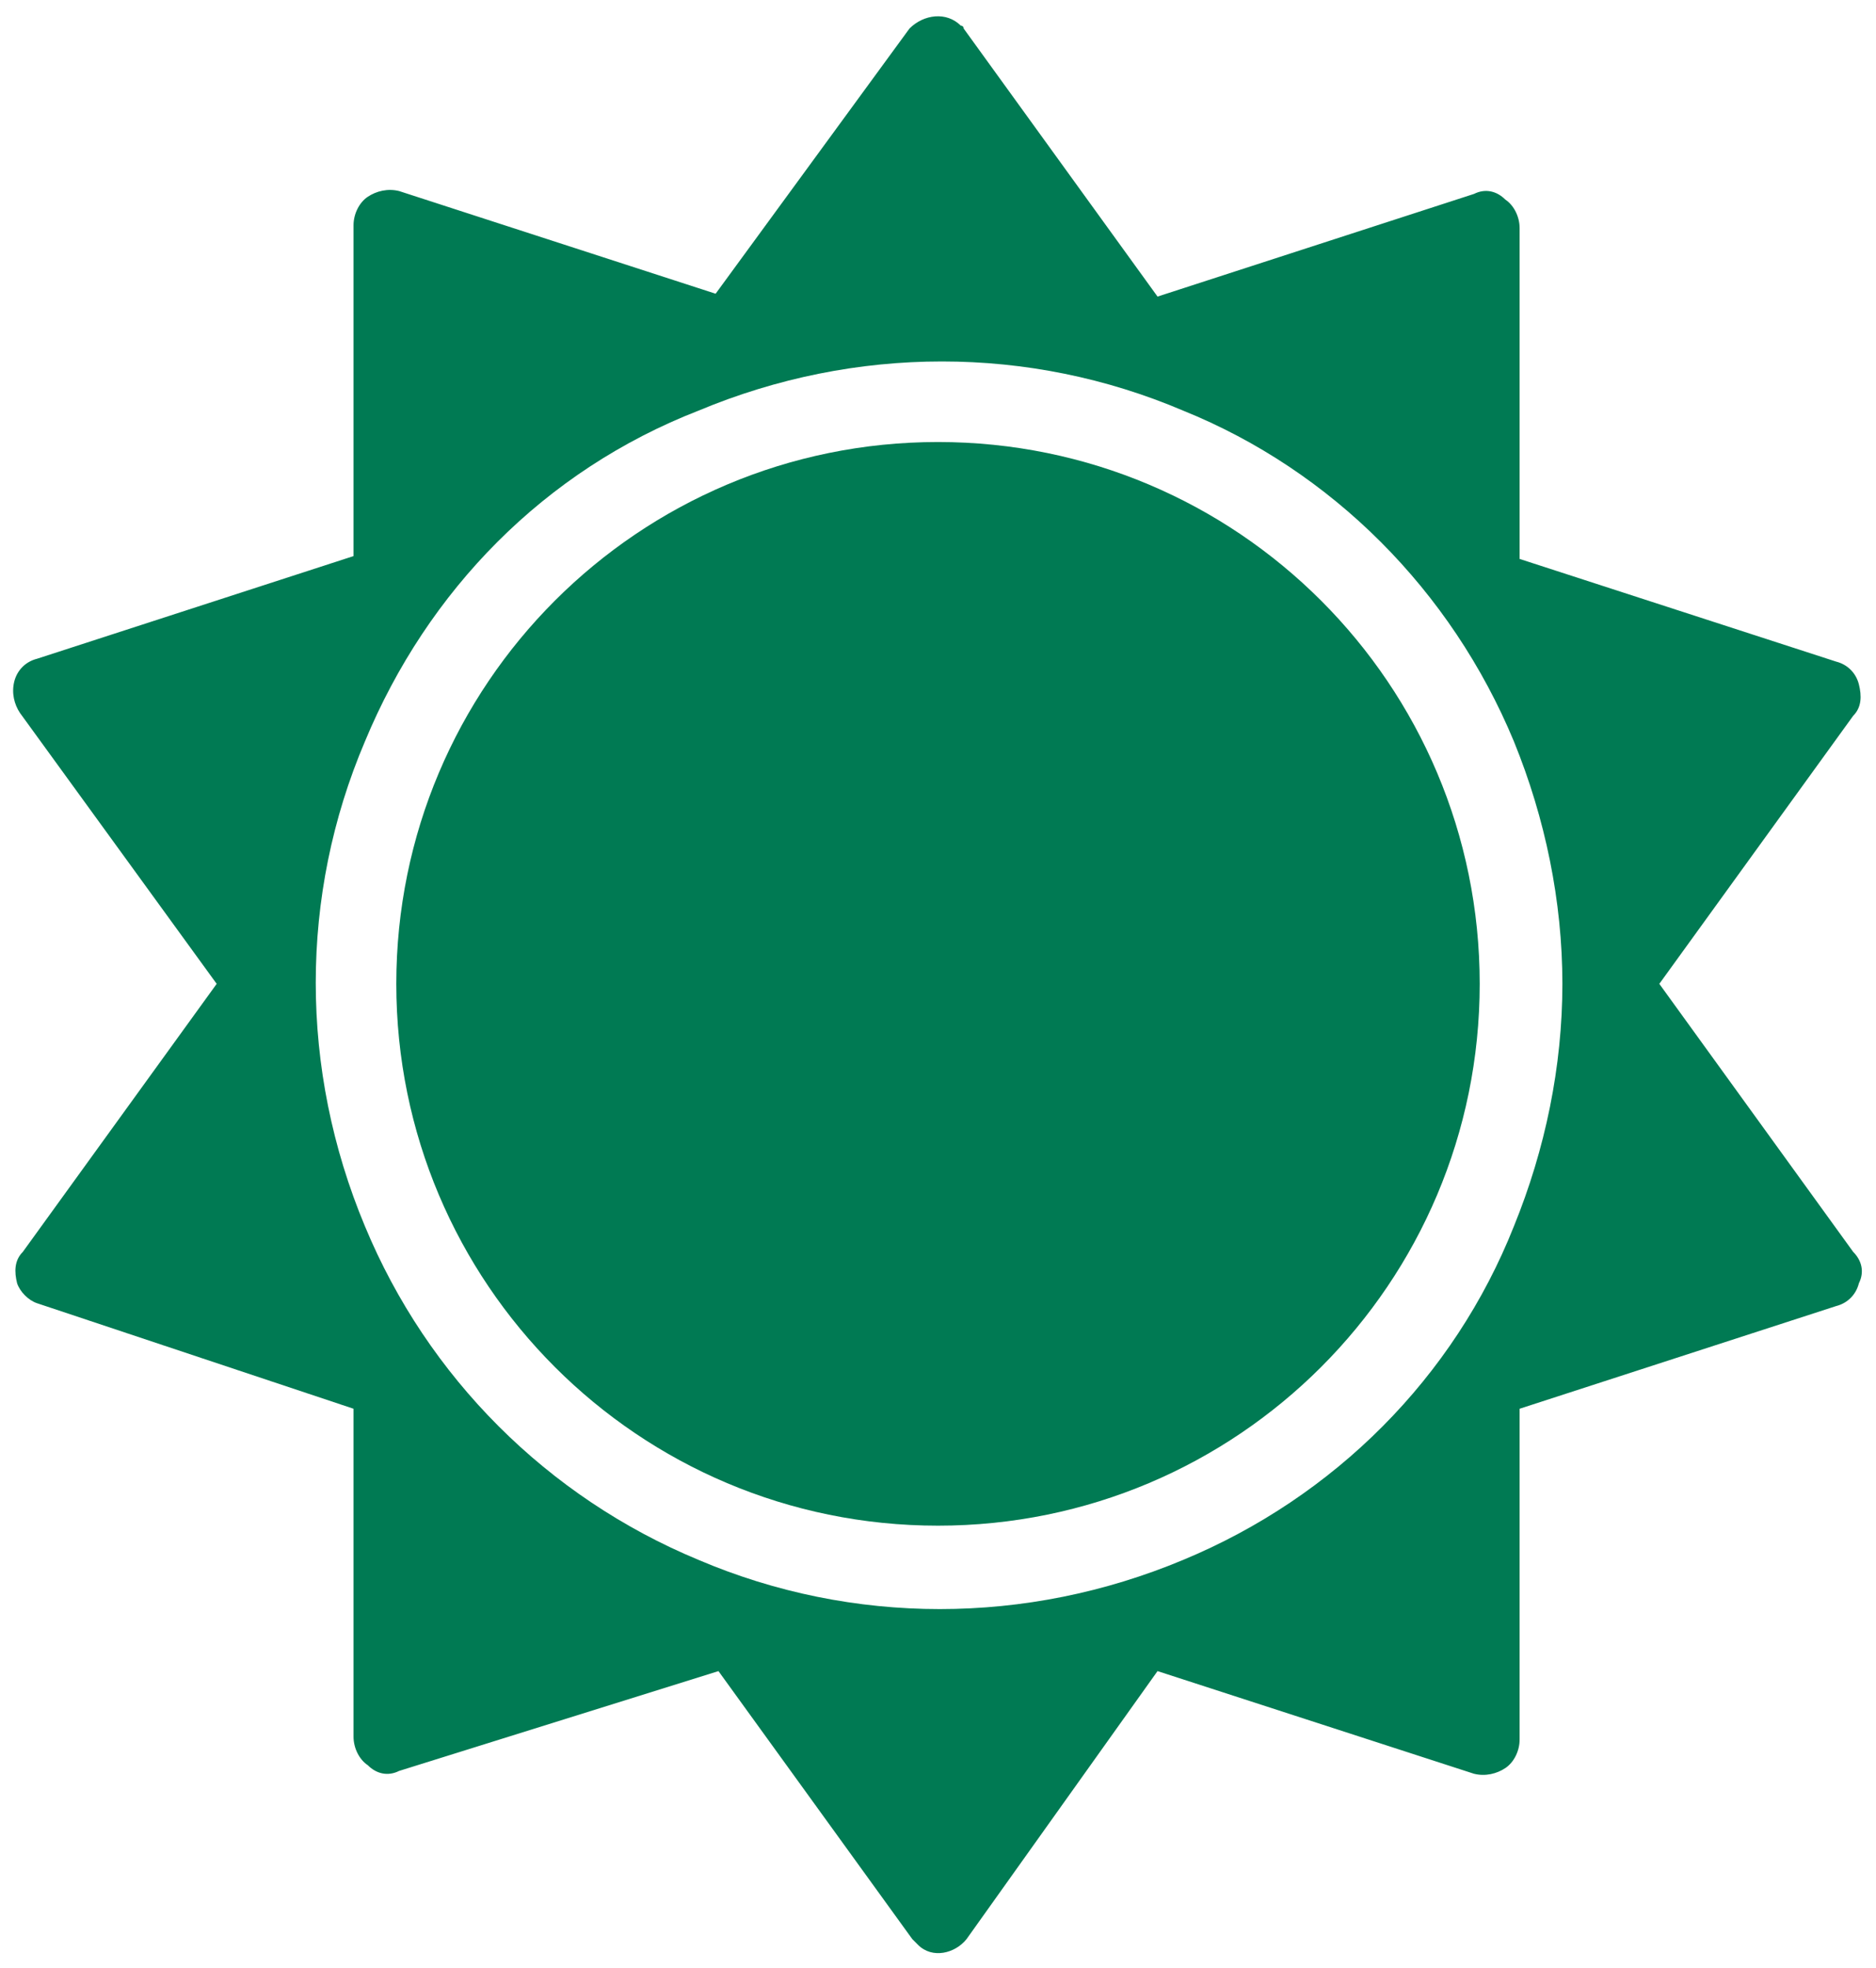
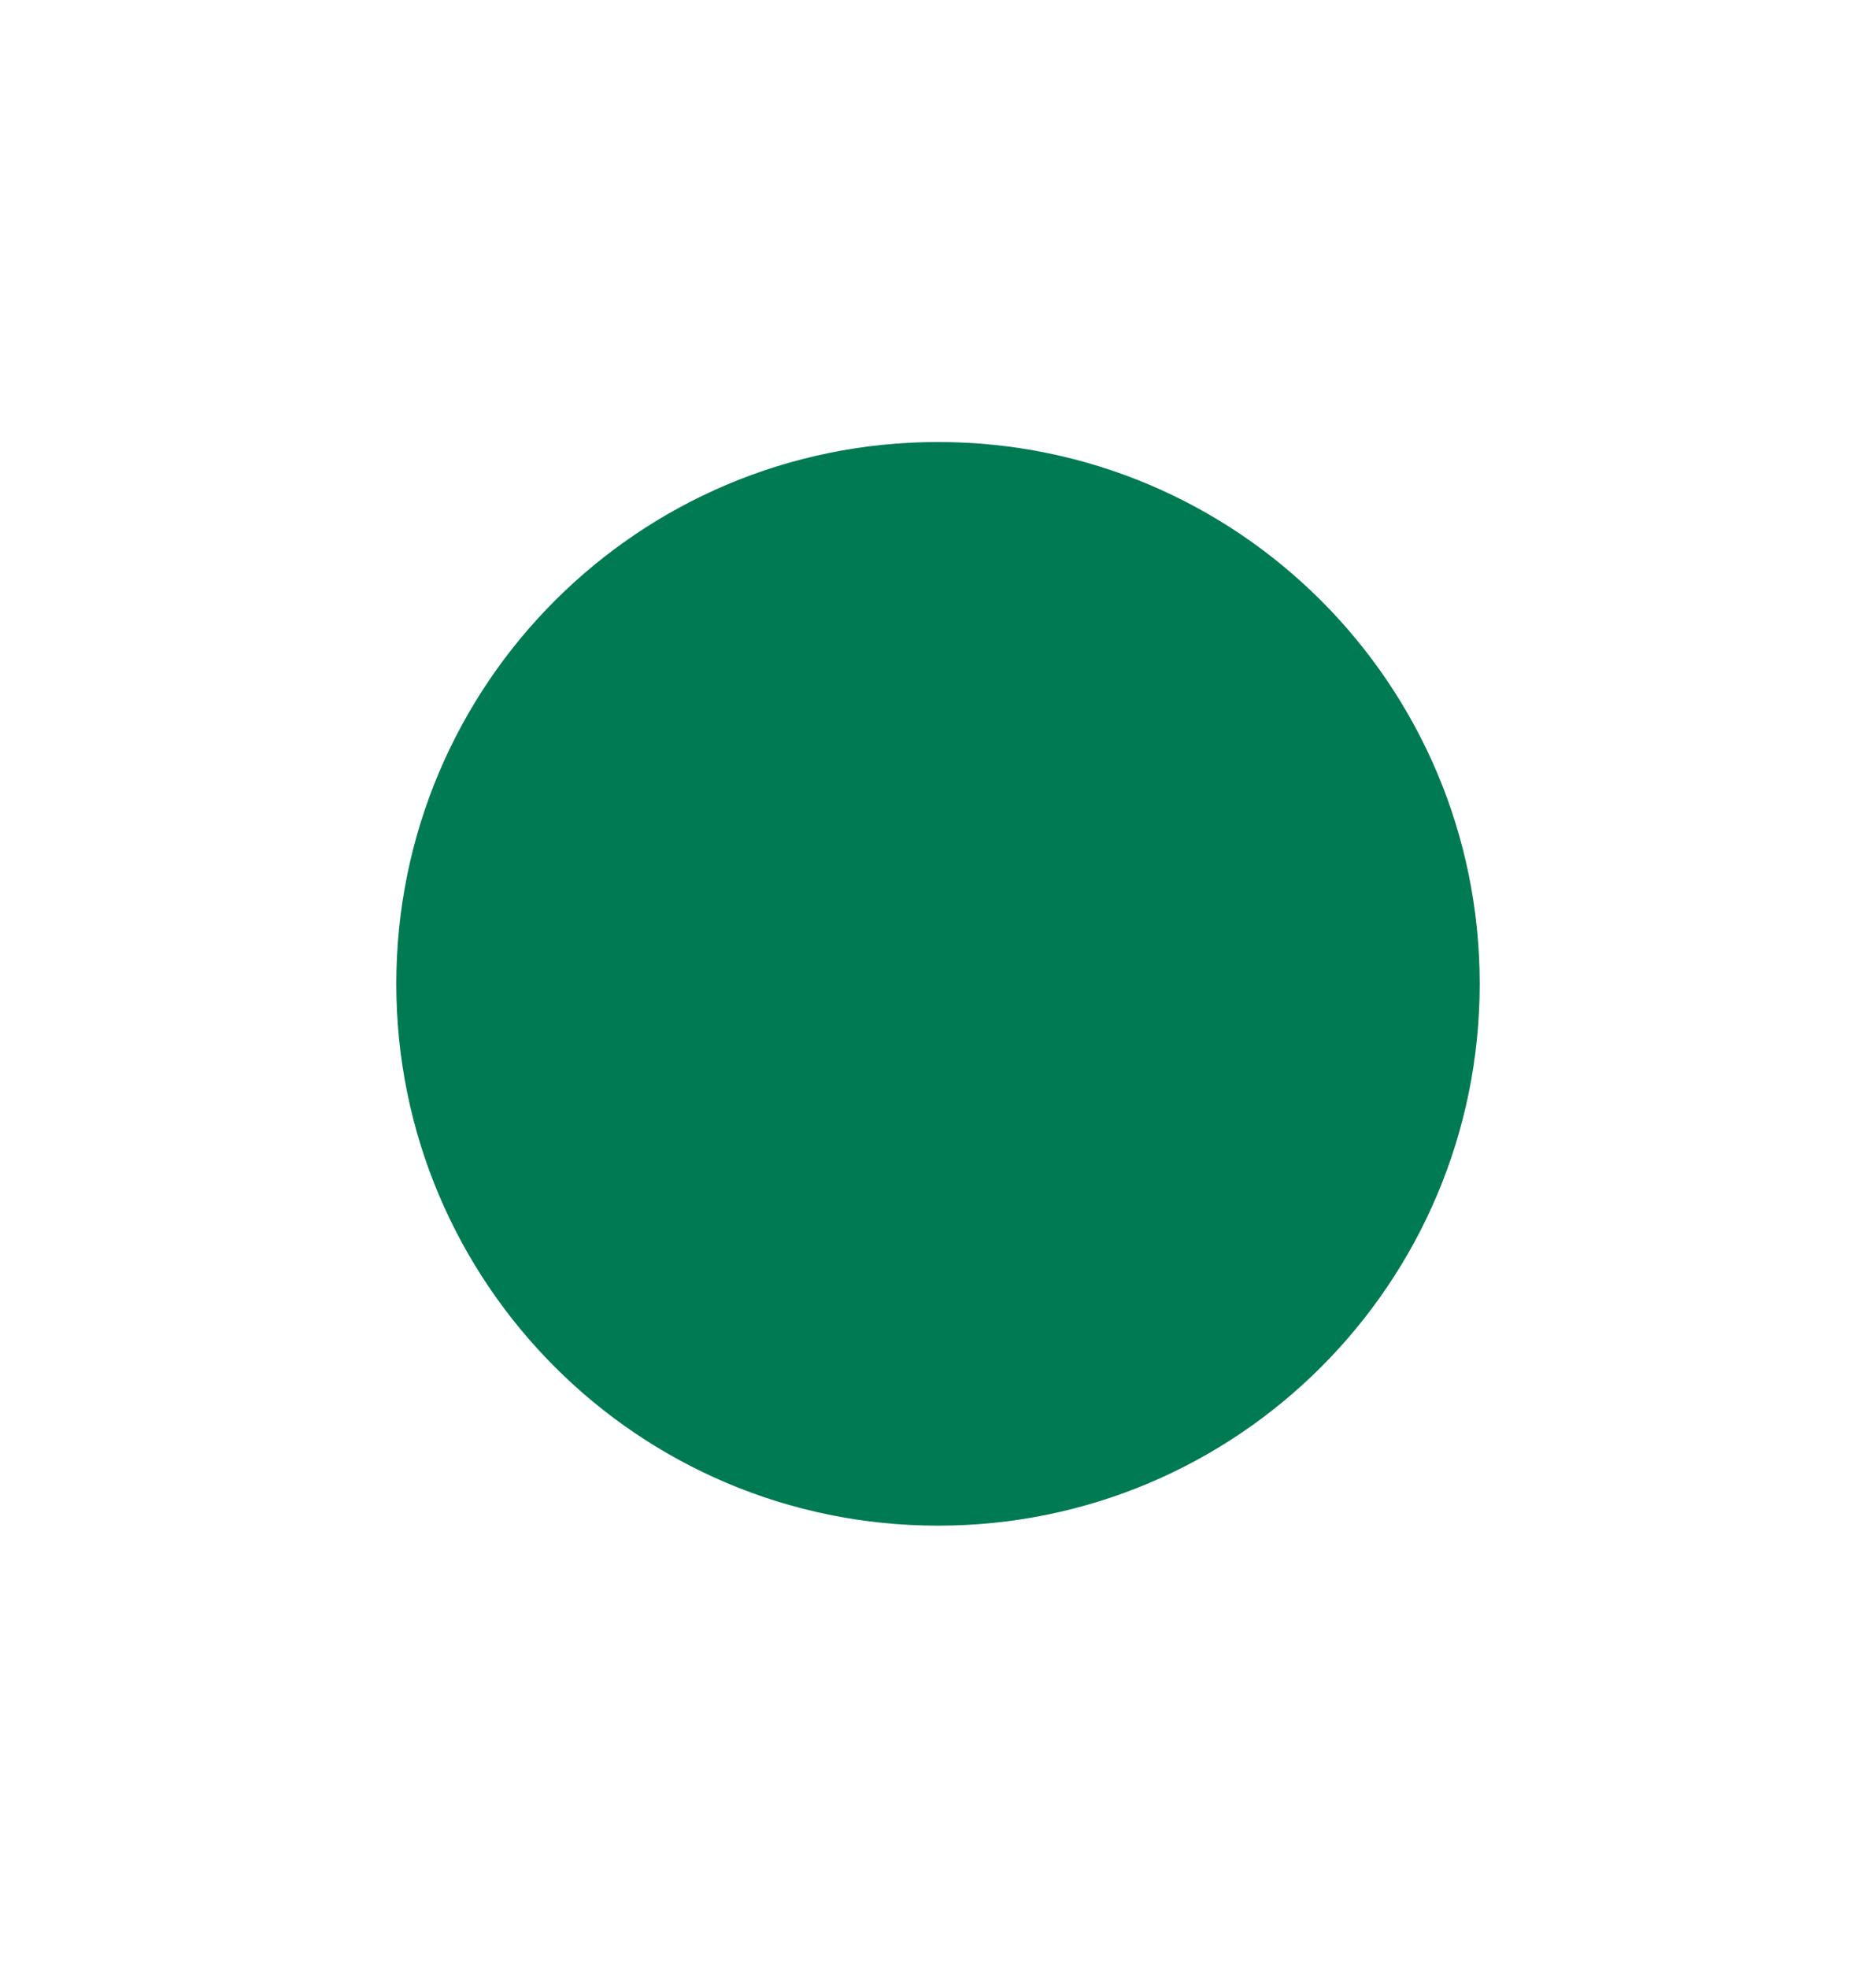
<svg xmlns="http://www.w3.org/2000/svg" version="1.1" id="Layer_1" x="0px" y="0px" viewBox="0 0 65.8 69" style="enable-background:new 0 0 65.8 69;" xml:space="preserve">
  <style type="text/css">
	.st0{fill:#007A53;}
</style>
-   <path id="Path_600" class="st0" d="M54.8,34.5c0-2.9-0.6-5.8-1.7-8.5c-2.2-5.3-6.4-9.5-11.6-11.6c-5.4-2.3-11.5-2.3-17,0  C19.1,16.5,15,20.7,12.8,26c-2.3,5.4-2.3,11.5,0,17c2.2,5.3,6.4,9.5,11.7,11.7c5.4,2.3,11.5,2.3,17,0c5.3-2.2,9.5-6.4,11.6-11.7  C54.2,40.3,54.8,37.4,54.8,34.5z M65.2,45c-0.1,0.4-0.4,0.7-0.8,0.8l-11.1,3.6V61c0,0.4-0.2,0.8-0.5,1c-0.3,0.2-0.7,0.3-1.1,0.2  l-11.1-3.6L33.9,68c-0.4,0.5-1.2,0.7-1.7,0.2c-0.1-0.1-0.2-0.2-0.2-0.2l-6.8-9.4L14,62.1c-0.4,0.2-0.8,0.1-1.1-0.2  c-0.3-0.2-0.5-0.6-0.5-1V49.4L1.3,45.7C1,45.6,0.7,45.3,0.6,45c-0.1-0.4-0.1-0.8,0.2-1.1l6.8-9.4L0.7,25c-0.2-0.3-0.3-0.7-0.2-1.1  c0.1-0.4,0.4-0.7,0.8-0.8l11.1-3.6V7.9c0-0.4,0.2-0.8,0.5-1c0.3-0.2,0.7-0.3,1.1-0.2l11.1,3.6L31.9,1c0.5-0.5,1.3-0.6,1.8-0.1  c0.1,0,0.1,0.1,0.1,0.1l6.8,9.4l11.1-3.6c0.4-0.2,0.8-0.1,1.1,0.2c0.3,0.2,0.5,0.6,0.5,1v11.6l11.1,3.6c0.4,0.1,0.7,0.4,0.8,0.8  c0.1,0.4,0.1,0.8-0.2,1.1l-6.8,9.4l6.8,9.4C65.3,44.2,65.4,44.6,65.2,45L65.2,45z" />
  <path id="Path_599" class="st0" d="M32.9,15.5c10.5,0,19,8.5,19,19s-8.5,19-19,19s-19-8.5-19-19S22.4,15.5,32.9,15.5z" />
</svg>